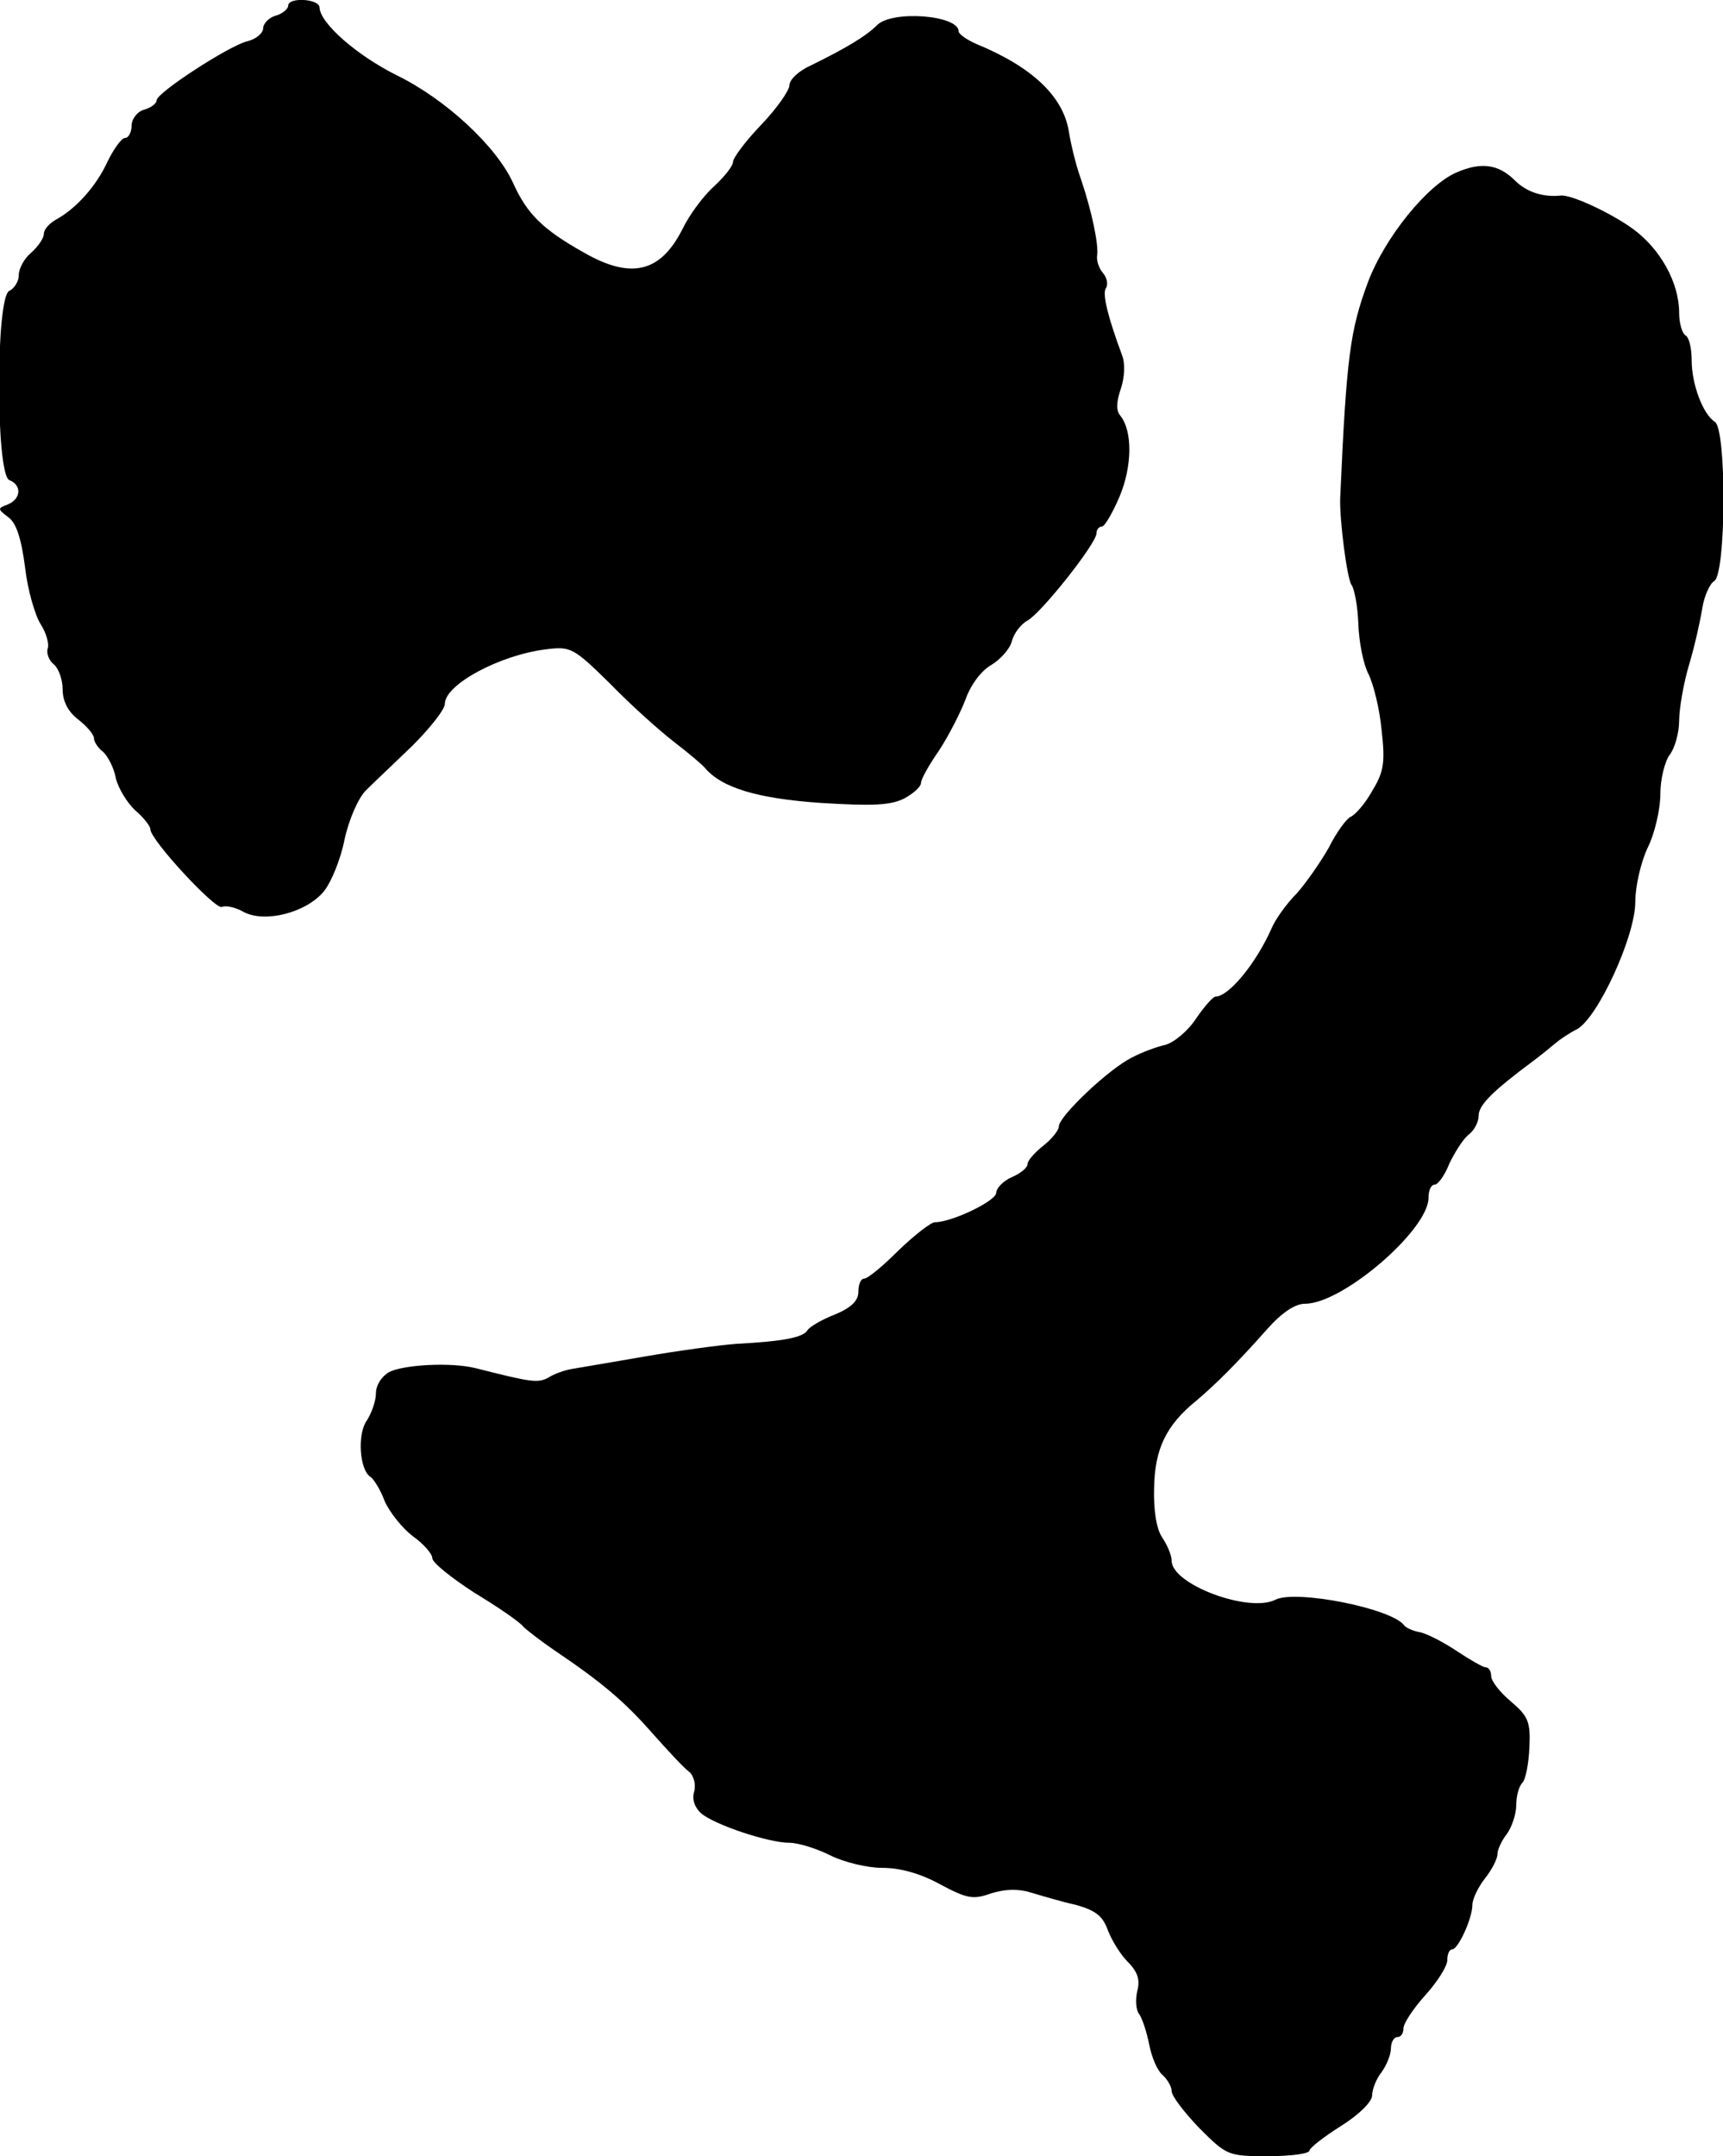
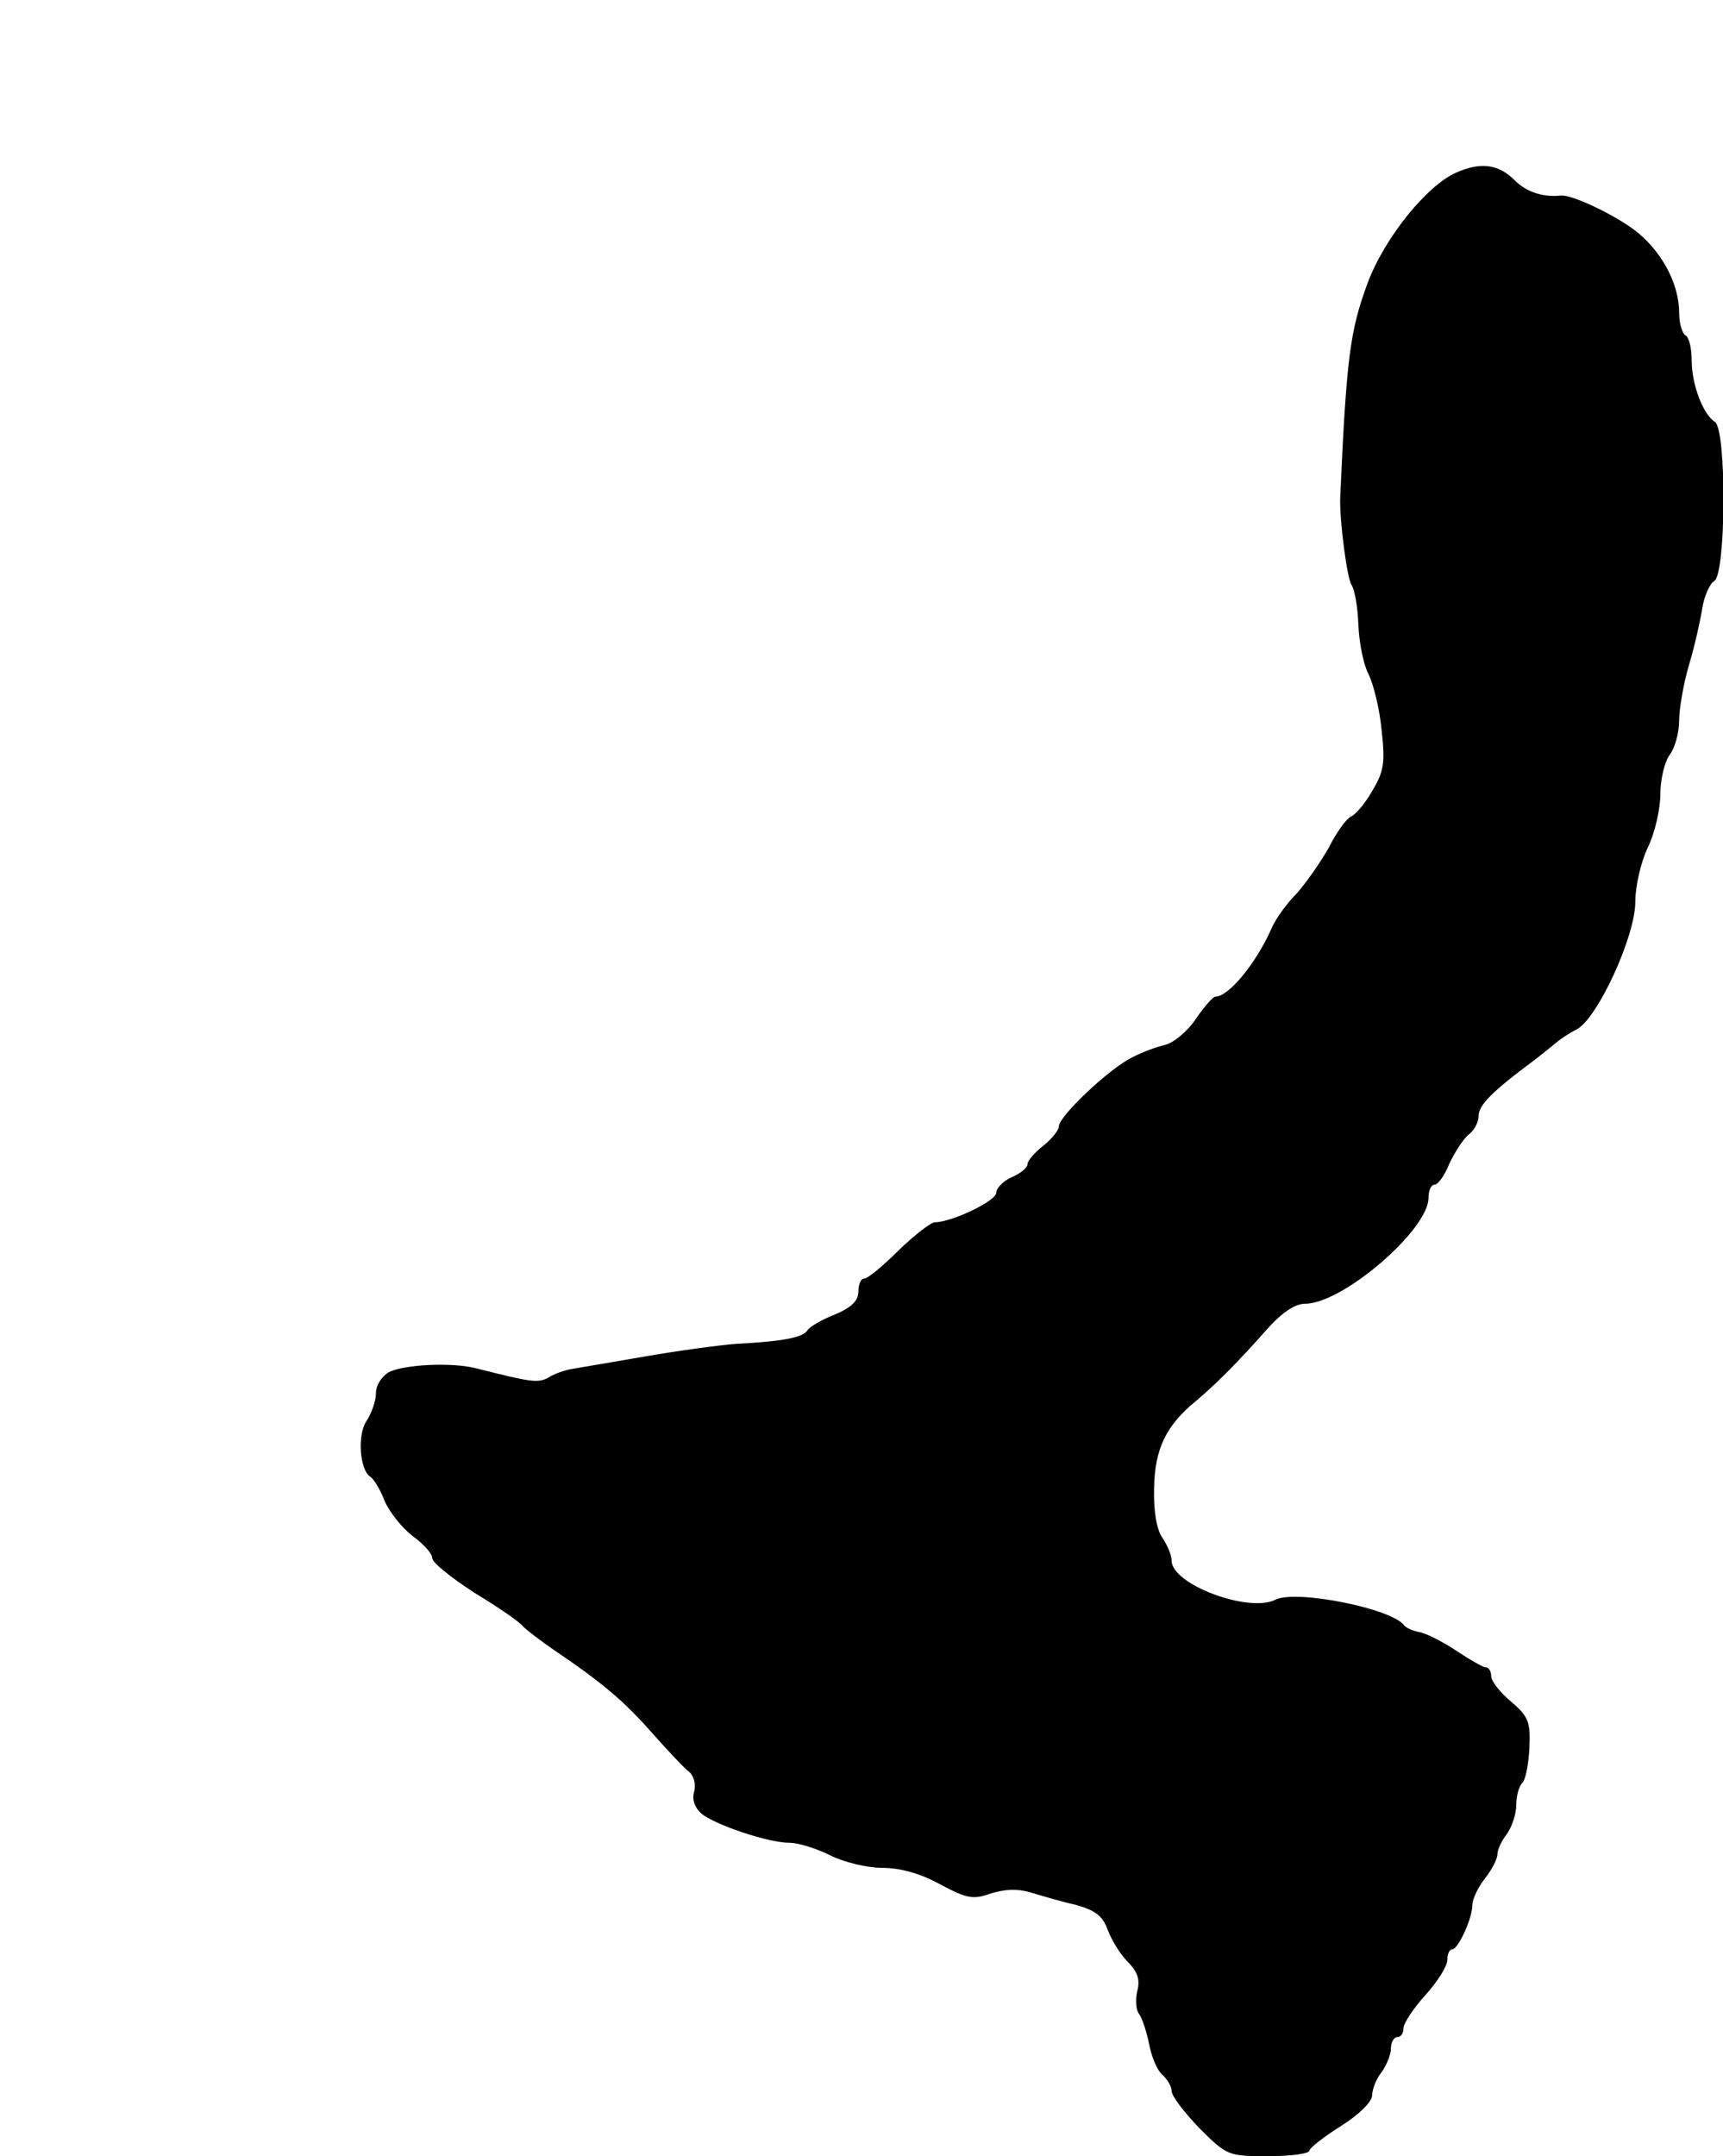
<svg xmlns="http://www.w3.org/2000/svg" version="1.0" width="275pt" height="344pt" viewBox="0 0 275 344" preserveAspectRatio="xMidYMid meet">
  <g transform="translate(0,344) scale(0.1,-0.1)" fill="#000000" stroke="none">
-     <path d="M460 3431 c0 -5 -9 -13 -20 -16 -11 -3 -20 -13 -20 -20 0 -8 -12 -18 -26 -21 -30 -8 -144 -82 -144 -94 0 -5 -9 -12 -20 -15 -11 -3 -20 -15 -20 -26 0 -10 -5 -19 -10 -19 -6 0 -18 -17 -28 -37 -18 -40 -51 -76 -82 -93 -11 -6 -20 -16 -20 -23 0 -7 -9 -20 -20 -30 -11 -9 -20 -25 -20 -36 0 -10 -7 -21 -15 -25 -22 -8 -22 -294 0 -302 20 -8 19 -30 -3 -39 -16 -6 -16 -7 1 -20 13 -9 21 -34 27 -80 4 -36 16 -77 25 -91 9 -14 14 -32 11 -39 -2 -7 2 -19 10 -25 8 -7 14 -25 14 -40 0 -19 9 -36 25 -48 14 -11 25 -24 25 -30 0 -5 6 -15 14 -21 8 -7 18 -26 21 -43 4 -16 18 -39 31 -51 13 -11 24 -25 24 -30 0 -17 103 -128 114 -124 7 3 23 -1 35 -8 34 -18 100 -1 128 33 12 15 27 52 33 83 7 32 22 66 34 78 11 11 45 43 74 71 28 28 52 58 52 67 0 31 88 78 161 87 40 5 44 3 103 -55 33 -34 79 -75 101 -92 22 -17 45 -36 50 -42 27 -32 84 -49 185 -56 82 -5 111 -4 133 7 15 8 27 19 27 25 0 6 13 29 29 52 15 23 34 60 42 81 8 23 25 46 41 55 15 9 30 26 33 38 3 12 14 27 25 33 22 12 110 123 110 139 0 6 4 11 9 11 4 0 17 22 28 48 20 48 21 104 1 129 -7 8 -6 23 1 43 6 18 7 40 2 53 -22 59 -32 98 -26 107 4 6 2 17 -5 25 -6 7 -10 19 -9 27 3 16 -8 70 -26 123 -8 22 -16 56 -19 75 -9 56 -58 103 -148 140 -16 7 -28 16 -28 20 0 26 -106 34 -130 10 -18 -18 -50 -37 -107 -65 -18 -8 -33 -22 -33 -31 0 -8 -20 -37 -45 -63 -25 -26 -45 -53 -45 -59 0 -7 -14 -24 -30 -39 -17 -15 -40 -46 -51 -69 -35 -69 -82 -80 -157 -37 -66 37 -91 62 -113 111 -27 59 -108 134 -186 172 -64 32 -122 83 -123 108 0 14 -50 17 -50 3z" />
    <path d="M2325 3165 c-47 -20 -115 -104 -142 -176 -28 -76 -34 -117 -44 -344 -1 -36 11 -128 18 -138 5 -7 10 -35 11 -63 1 -28 8 -64 16 -79 8 -16 18 -56 21 -89 6 -52 4 -67 -15 -98 -11 -20 -27 -38 -34 -41 -7 -3 -23 -25 -35 -49 -13 -23 -36 -56 -51 -73 -16 -16 -34 -41 -40 -55 -25 -57 -69 -110 -90 -110 -4 0 -18 -16 -31 -35 -13 -20 -35 -38 -49 -42 -14 -3 -38 -12 -53 -20 -37 -18 -117 -94 -117 -110 0 -6 -11 -20 -25 -31 -14 -11 -25 -24 -25 -29 0 -6 -11 -15 -25 -21 -14 -6 -25 -18 -25 -25 0 -13 -71 -47 -98 -47 -6 0 -32 -20 -58 -45 -25 -25 -49 -45 -55 -45 -5 0 -9 -9 -9 -21 0 -14 -11 -25 -37 -36 -21 -8 -41 -20 -44 -25 -7 -12 -39 -18 -114 -22 -27 -2 -93 -11 -145 -20 -52 -9 -105 -18 -117 -20 -12 -2 -29 -8 -38 -14 -17 -9 -28 -7 -115 15 -39 10 -115 6 -139 -6 -12 -7 -21 -21 -21 -34 0 -12 -7 -32 -15 -44 -15 -22 -11 -78 6 -89 5 -3 16 -20 23 -39 8 -18 28 -43 45 -56 17 -12 31 -28 31 -35 0 -7 30 -31 67 -55 38 -23 73 -47 78 -54 6 -6 28 -23 50 -38 77 -52 112 -82 156 -132 24 -27 50 -55 58 -61 8 -6 12 -20 9 -32 -4 -13 1 -26 11 -35 21 -18 107 -47 141 -47 14 0 43 -9 65 -20 22 -11 59 -20 83 -20 29 0 61 -9 92 -26 43 -23 53 -25 81 -15 22 7 43 8 63 2 17 -5 50 -15 73 -20 32 -9 43 -18 51 -40 6 -16 20 -39 32 -51 16 -16 20 -29 15 -47 -3 -14 -2 -30 3 -36 5 -7 12 -28 16 -48 4 -21 13 -42 21 -49 8 -7 15 -19 15 -26 0 -8 20 -34 44 -59 44 -44 46 -45 110 -45 36 0 66 4 66 9 0 4 23 22 50 39 29 18 50 39 50 49 0 10 7 27 15 37 8 11 15 28 15 38 0 10 5 18 10 18 6 0 10 6 10 14 0 8 16 32 35 53 19 21 35 46 35 56 0 9 3 17 8 17 9 0 32 49 32 71 0 9 9 28 20 42 11 14 20 31 20 39 0 7 7 22 15 32 8 11 15 32 15 46 0 14 4 30 10 36 5 5 10 31 11 56 2 41 -2 50 -29 73 -18 15 -32 33 -32 41 0 8 -4 14 -9 14 -4 0 -25 12 -46 26 -21 14 -48 28 -59 30 -11 2 -22 7 -25 11 -20 27 -172 57 -205 41 -42 -22 -166 24 -166 62 0 9 -7 25 -15 37 -9 13 -14 42 -13 79 1 62 19 100 67 139 31 26 67 62 113 114 24 27 45 41 61 41 60 0 197 118 197 169 0 12 4 21 10 21 5 0 16 15 23 33 8 17 21 38 30 46 10 7 17 21 17 31 0 17 22 39 88 88 12 9 28 22 35 28 7 6 22 16 34 22 33 18 93 148 93 203 0 25 9 64 20 87 11 22 20 61 20 85 0 24 7 52 15 63 8 10 15 35 15 54 0 19 7 60 16 90 9 30 18 71 21 90 3 19 12 39 19 43 19 11 20 242 1 254 -19 12 -37 60 -37 98 0 19 -4 37 -10 40 -5 3 -10 19 -10 36 0 48 -30 102 -74 134 -36 26 -99 55 -115 53 -29 -3 -55 6 -73 24 -26 26 -54 30 -93 13z" />
  </g>
</svg>